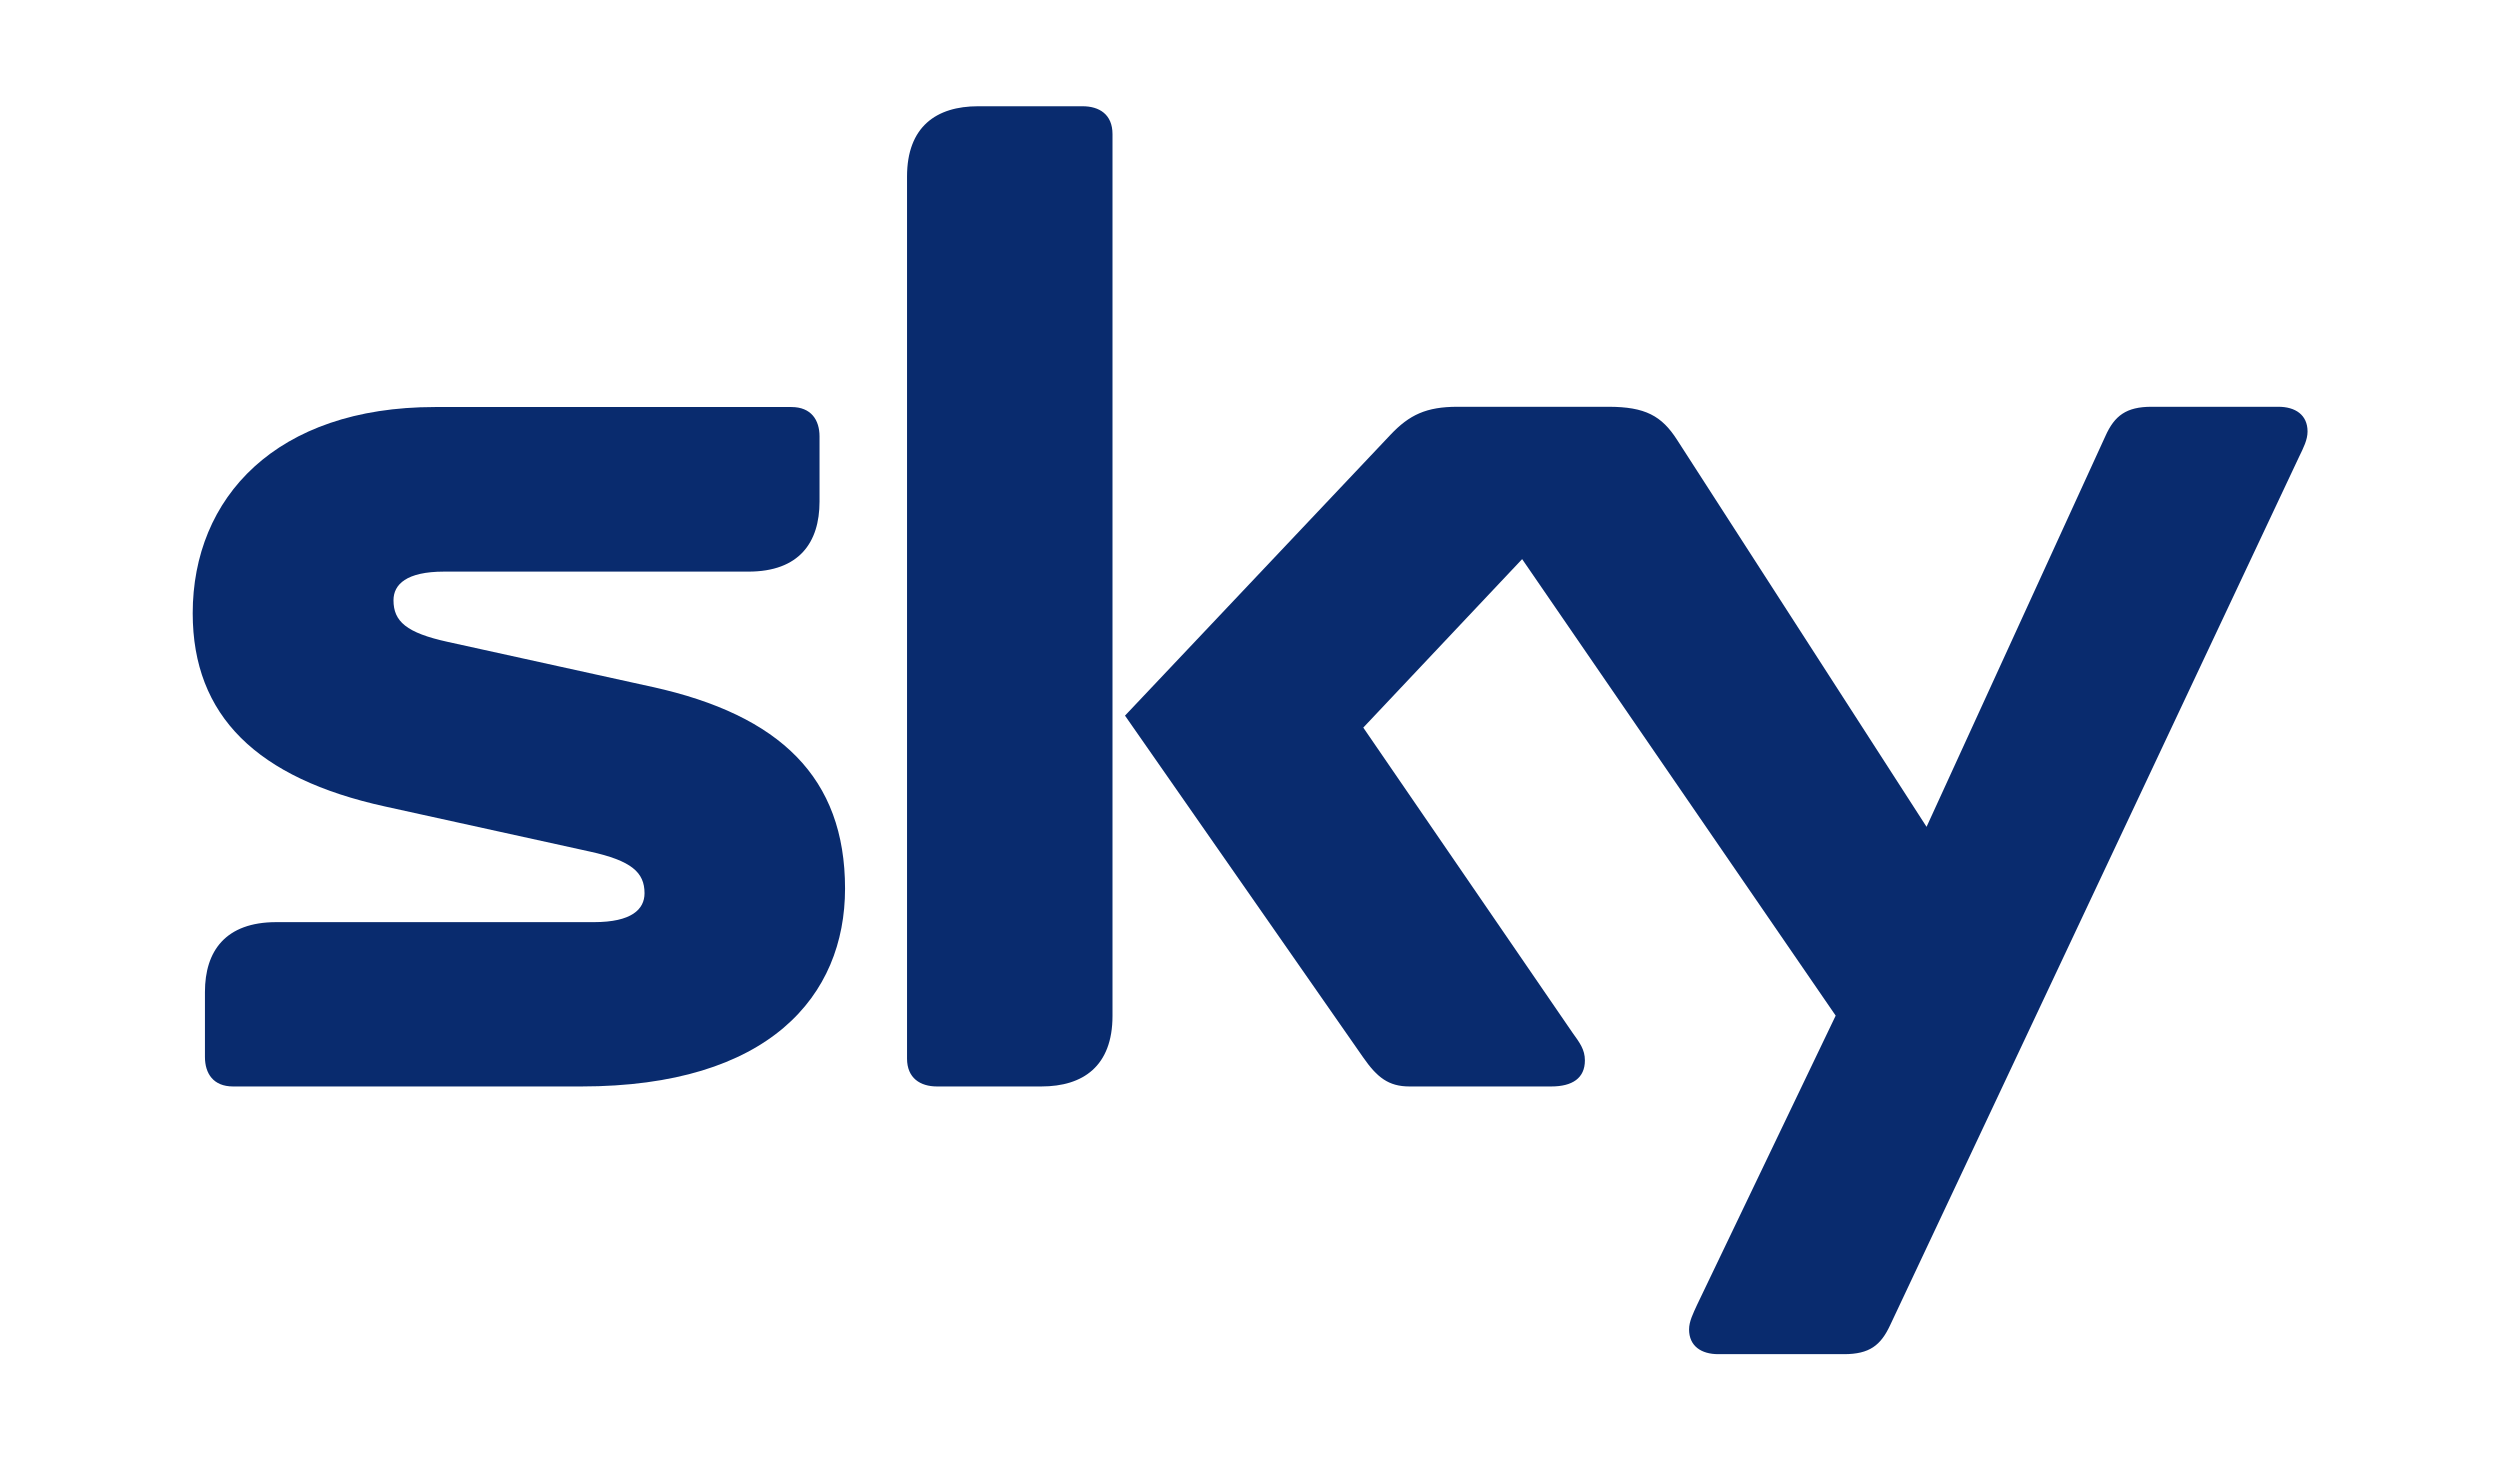
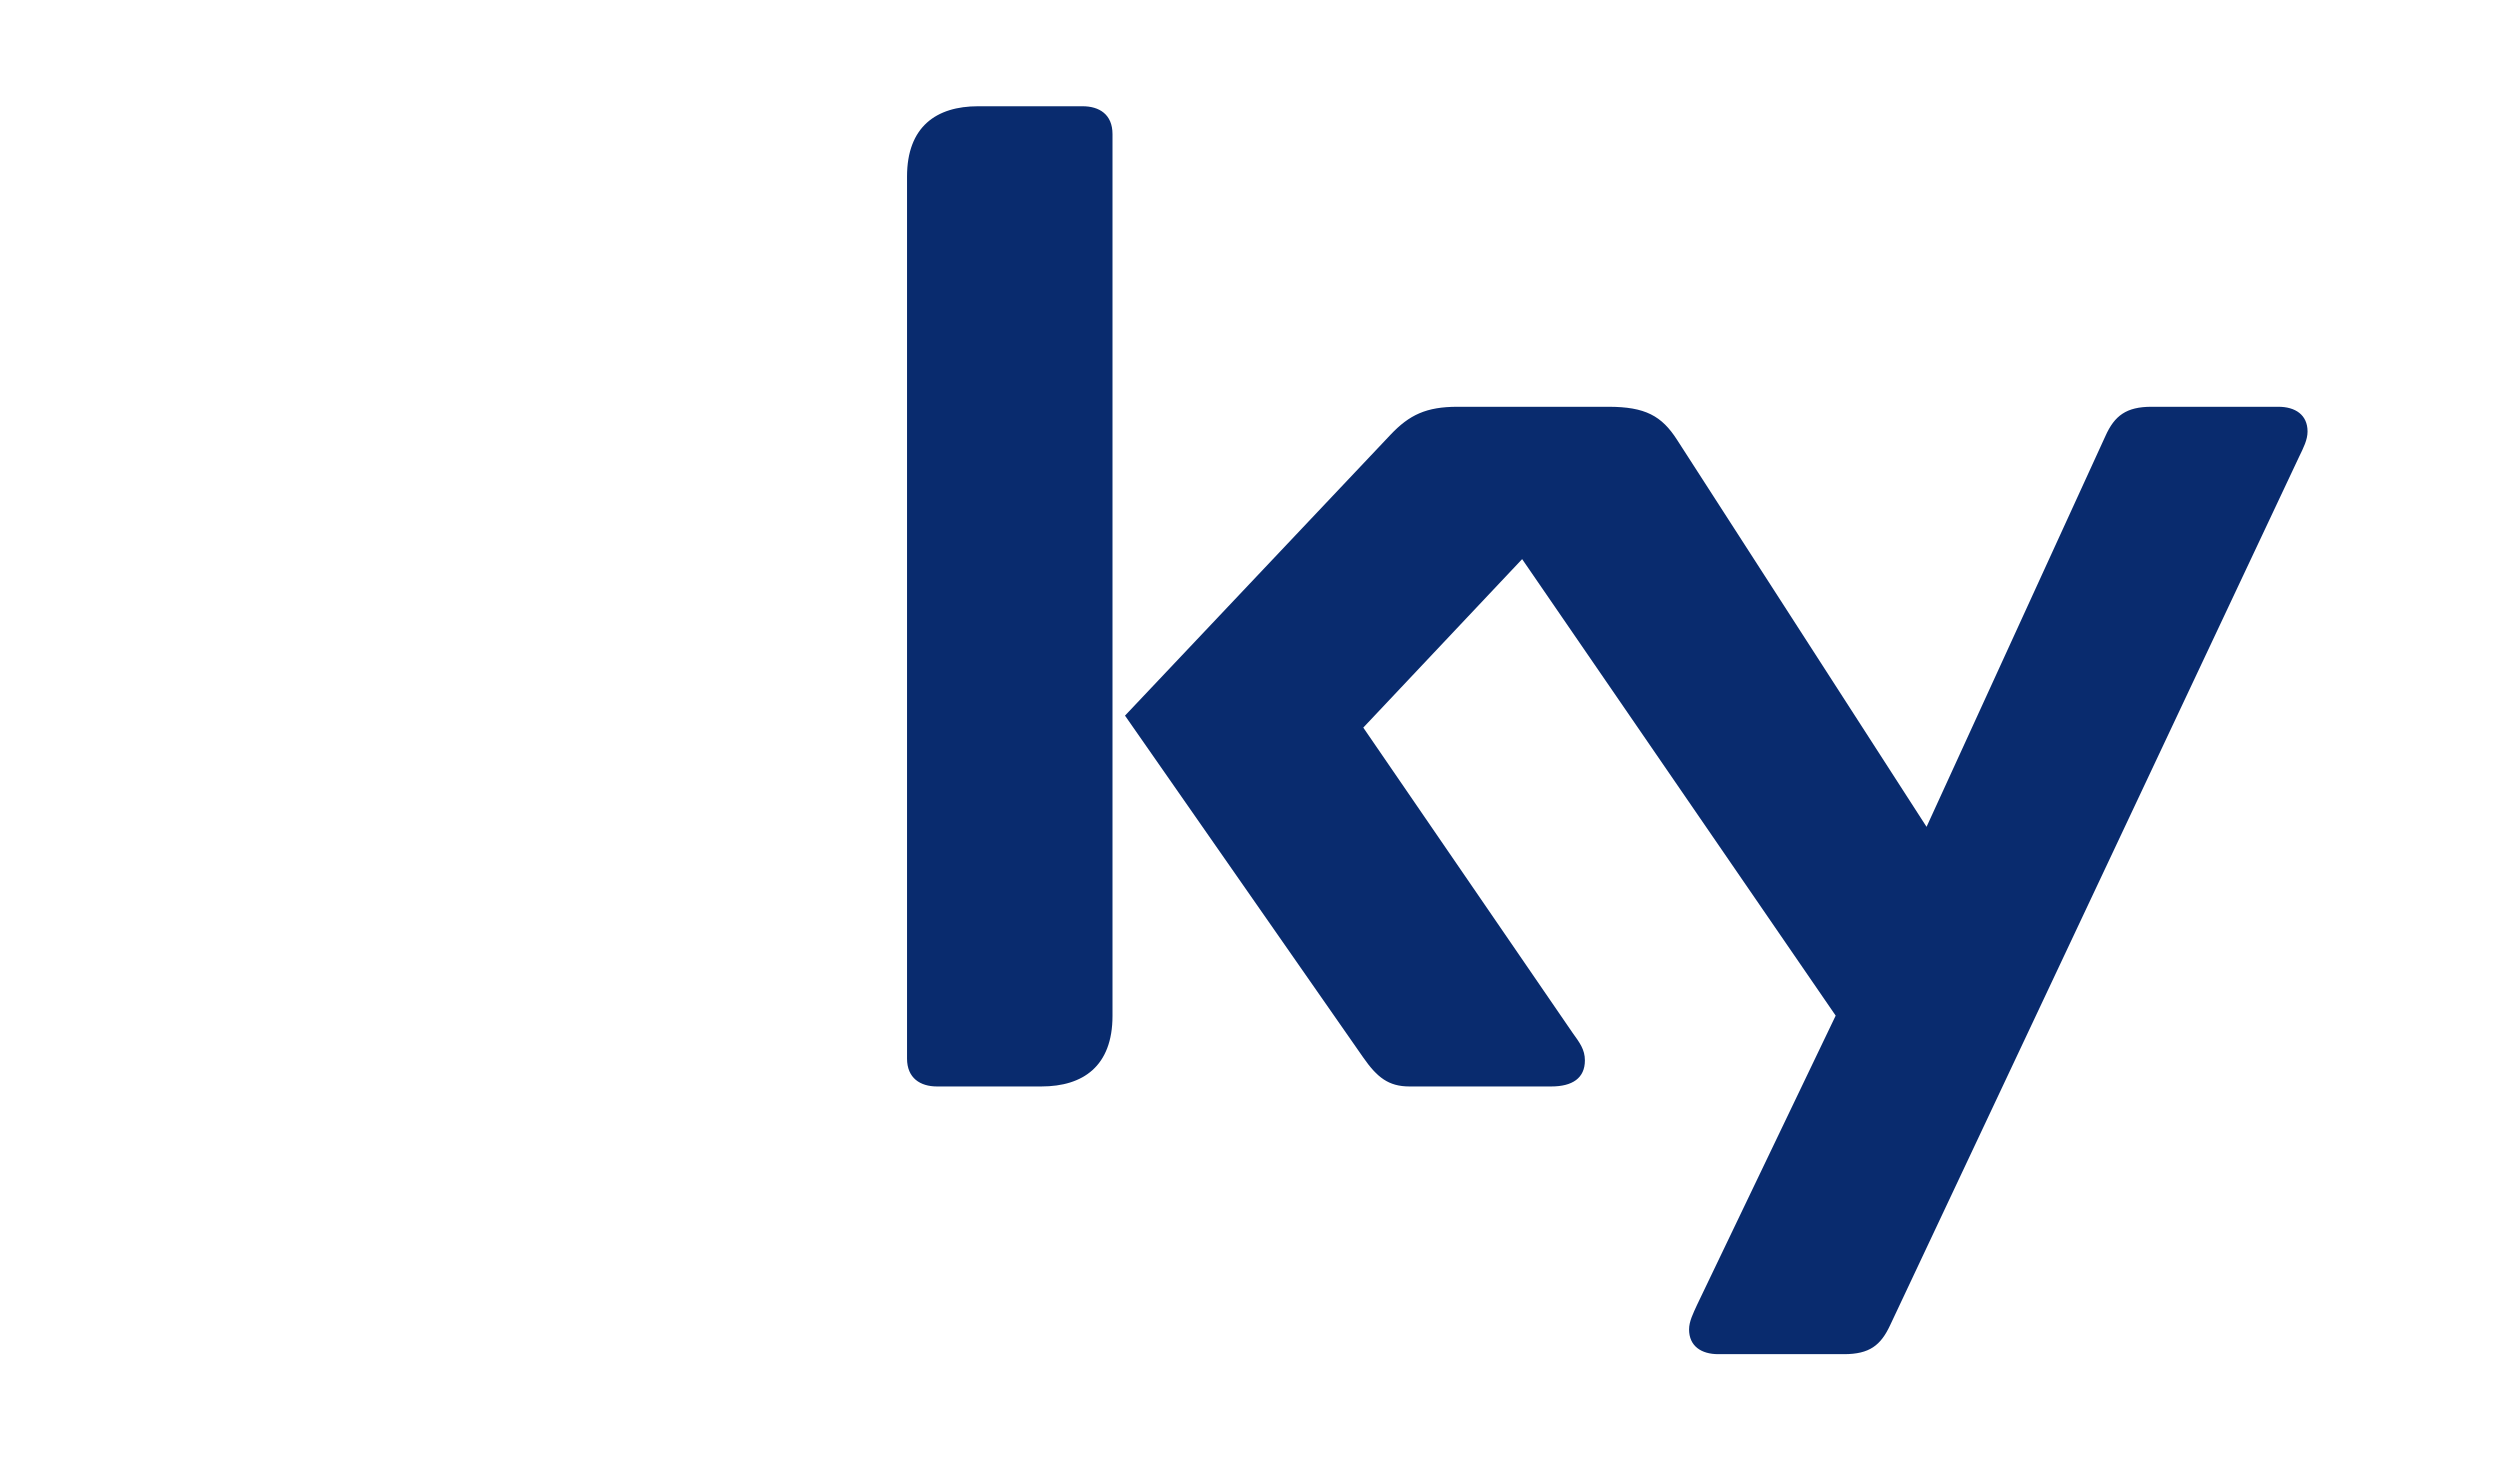
<svg xmlns="http://www.w3.org/2000/svg" version="1.1" id="Capa_1" x="0px" y="0px" viewBox="0 0 960 560" style="enable-background:new 0 0 960 560;" xml:space="preserve">
  <style type="text/css">
	.st0{fill-rule:evenodd;clip-rule:evenodd;fill:#092B6E;}
</style>
  <g>
-     <path class="st0" d="M427.2,51.5c0-7.6-5.1-10.7-11.5-10.7h-40.1c-16,0-27.3,7.8-27.3,27v338.7c0,7.5,5.1,10.7,11.5,10.7h40.1   c16,0,27.3-7.8,27.3-27.1V51.5L427.2,51.5z" />
+     <path class="st0" d="M427.2,51.5c0-7.6-5.1-10.7-11.5-10.7h-40.1c-16,0-27.3,7.8-27.3,27v338.7c0,7.5,5.1,10.7,11.5,10.7h40.1   c16,0,27.3-7.8,27.3-27.1L427.2,51.5z" />
    <path class="st0" d="M882.9,175.3c1.6-3.3,3.2-6.4,3.2-9.6c0-6.4-4.7-9.5-11.2-9.5h-48.7c-9.7,0-14.2,3.4-17.7,11.2l-68.7,150.1   l-95.8-148.6c-5.9-9.2-12.2-12.7-26.4-12.7h-57.9c-12,0-18.5,3.1-25.7,10.7L432,274.8l91.5,131.3c5.3,7.6,9.7,11.1,17.7,11.1h54.5   c8.1,0,12.9-3.2,12.9-10c0-4.2-2-6.8-4.8-10.7l-80.3-117.1l61-64.7l120.4,175.3L651.7,501c-1.5,3.3-3.1,6.4-3.1,9.5   c0,6.4,4.7,9.5,11.2,9.5h48.3c9.8,0,14.1-3.4,17.7-11.1L882.9,175.3L882.9,175.3z" />
-     <path class="st0" d="M172,246.5c-16-3.5-20.9-7.9-20.9-16c0-6.1,5-11,19.4-11h116.9c19.5,0,27.3-11.2,27.3-26.9v-25   c0-6.3-3.2-11.3-10.8-11.3H167c-61,0-93,34.8-93,79.2c0,39.4,24.7,63.4,73.9,74.2l78.6,17.3c16,3.5,21,8,21,16   c0,6.2-5,11.1-19.4,11.1H106.1c-19.5,0-27.4,11.1-27.4,26.8v25c0,6.3,3.2,11.3,10.8,11.3h133.7c72.2,0,101.3-34.8,101.3-76   c0-42.6-25-66.6-73.9-77.4L172,246.5L172,246.5z" />
  </g>
</svg>